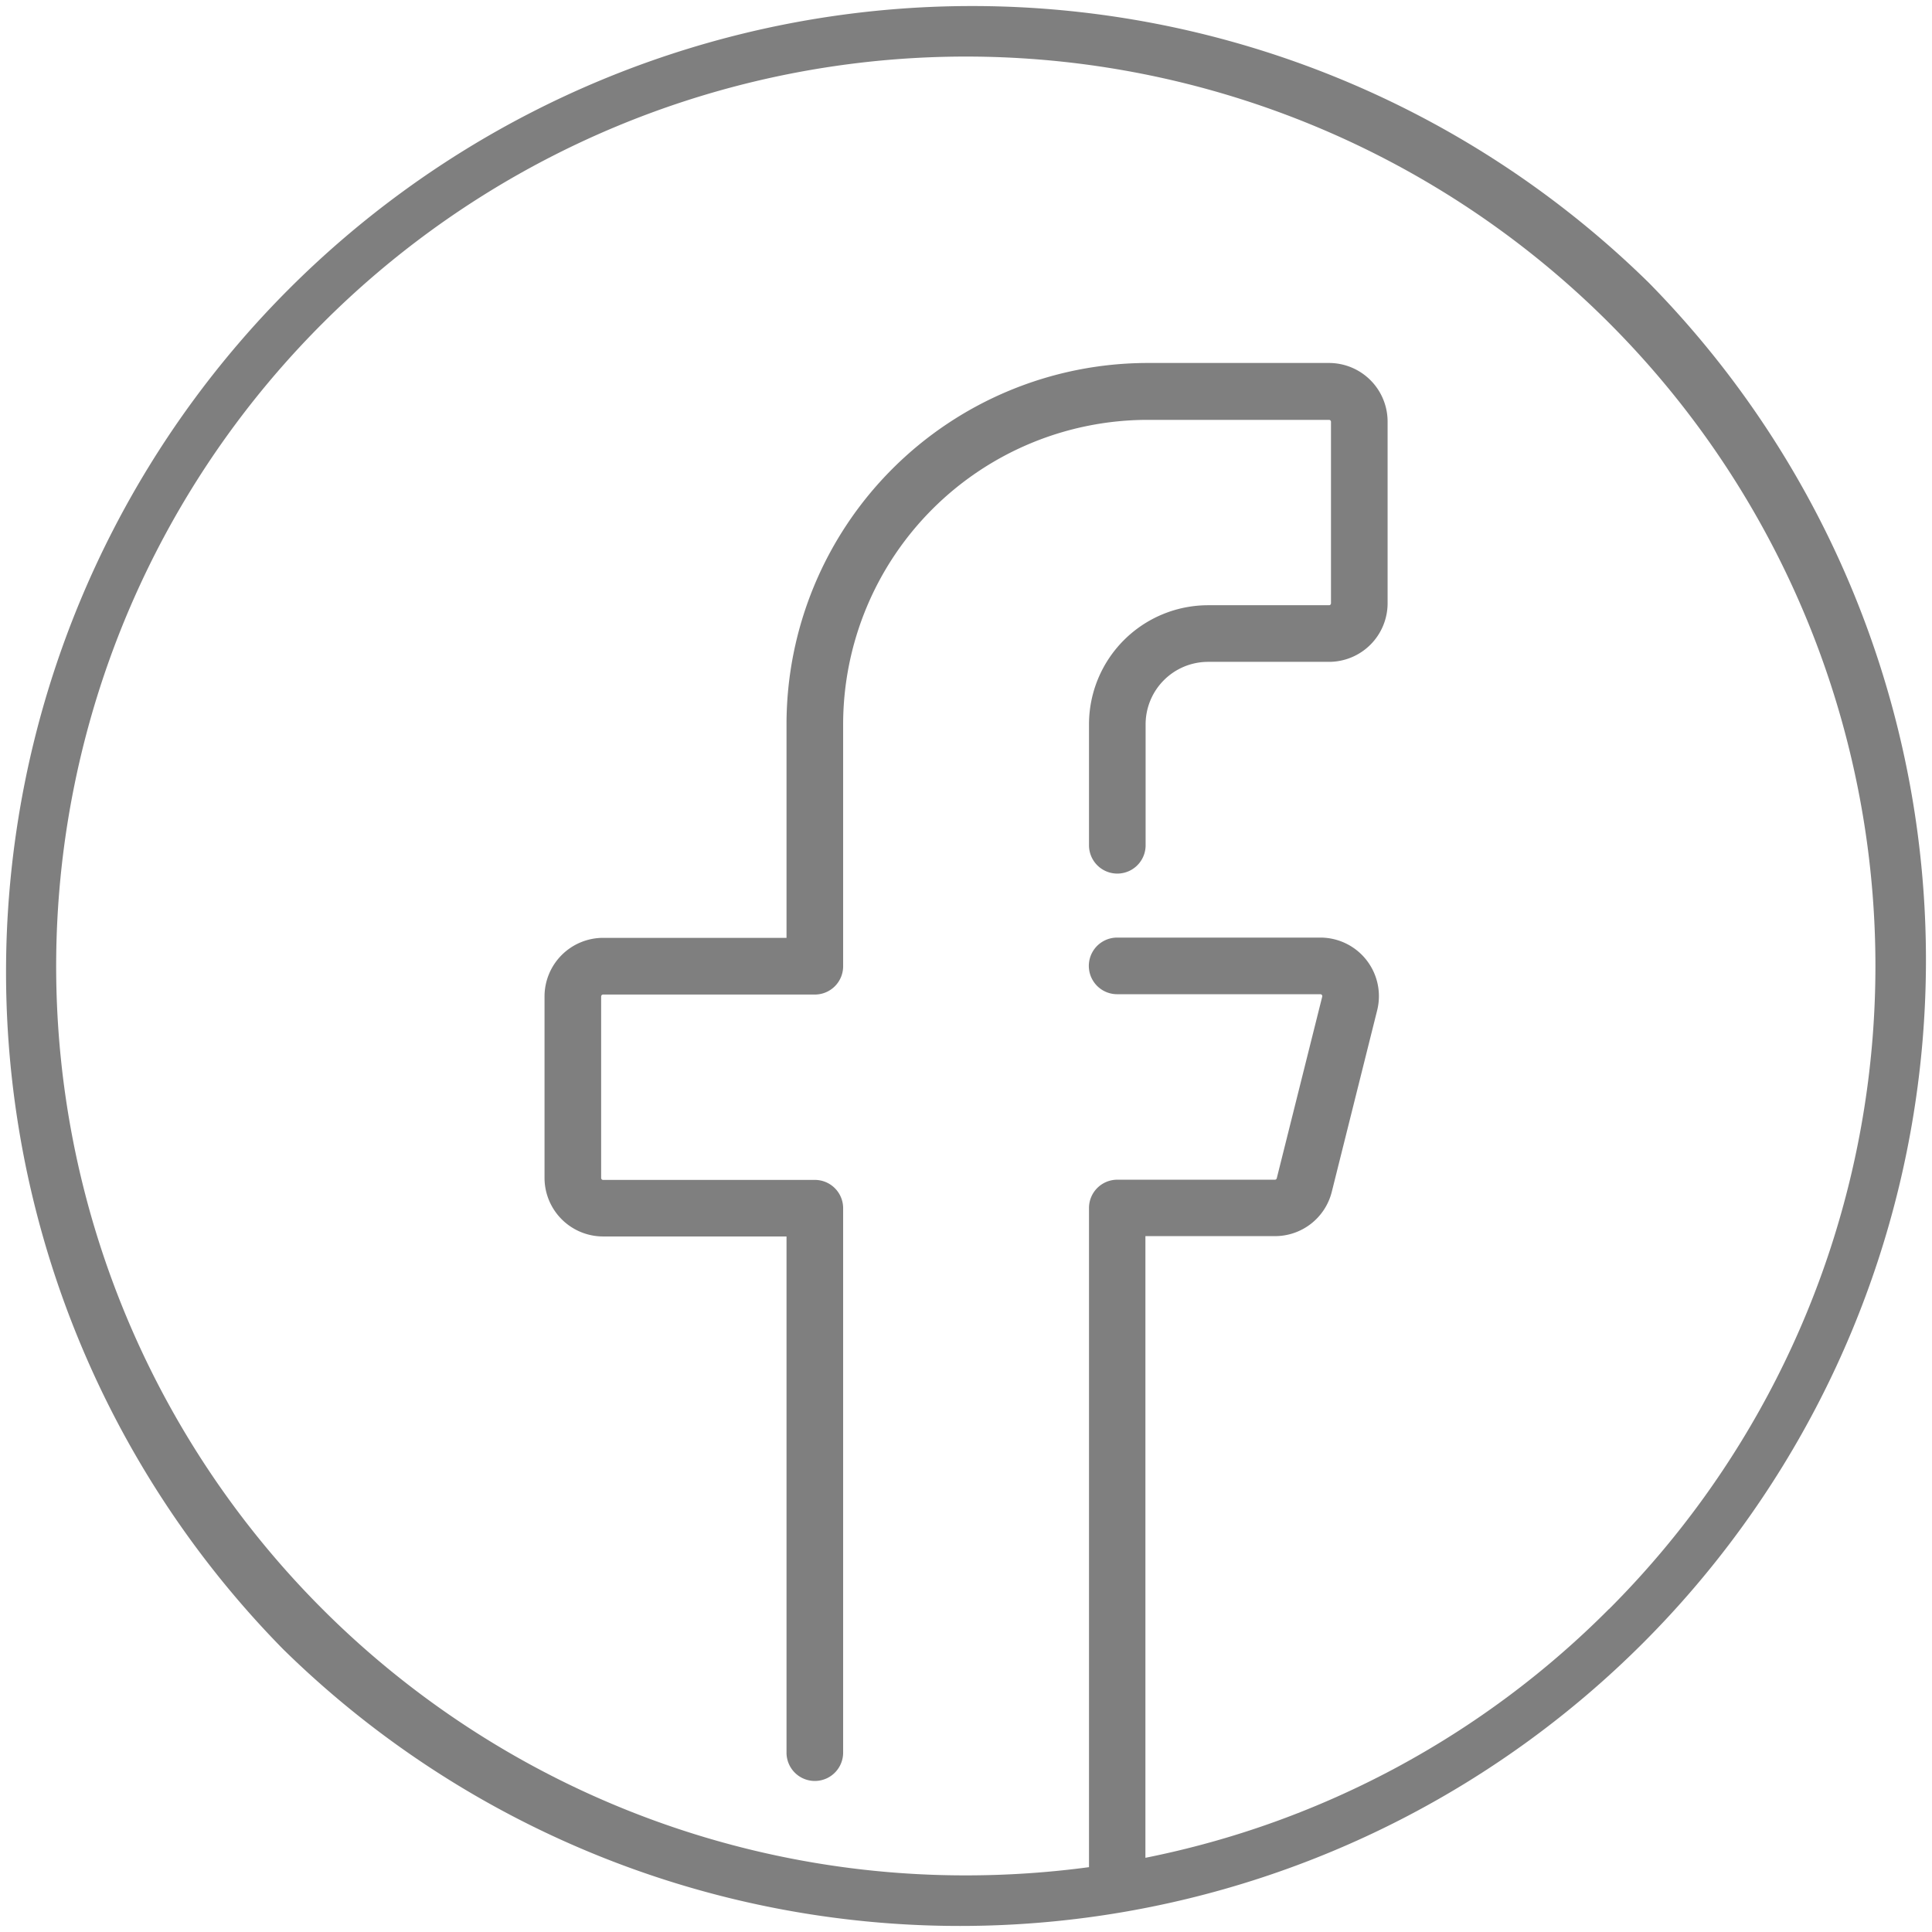
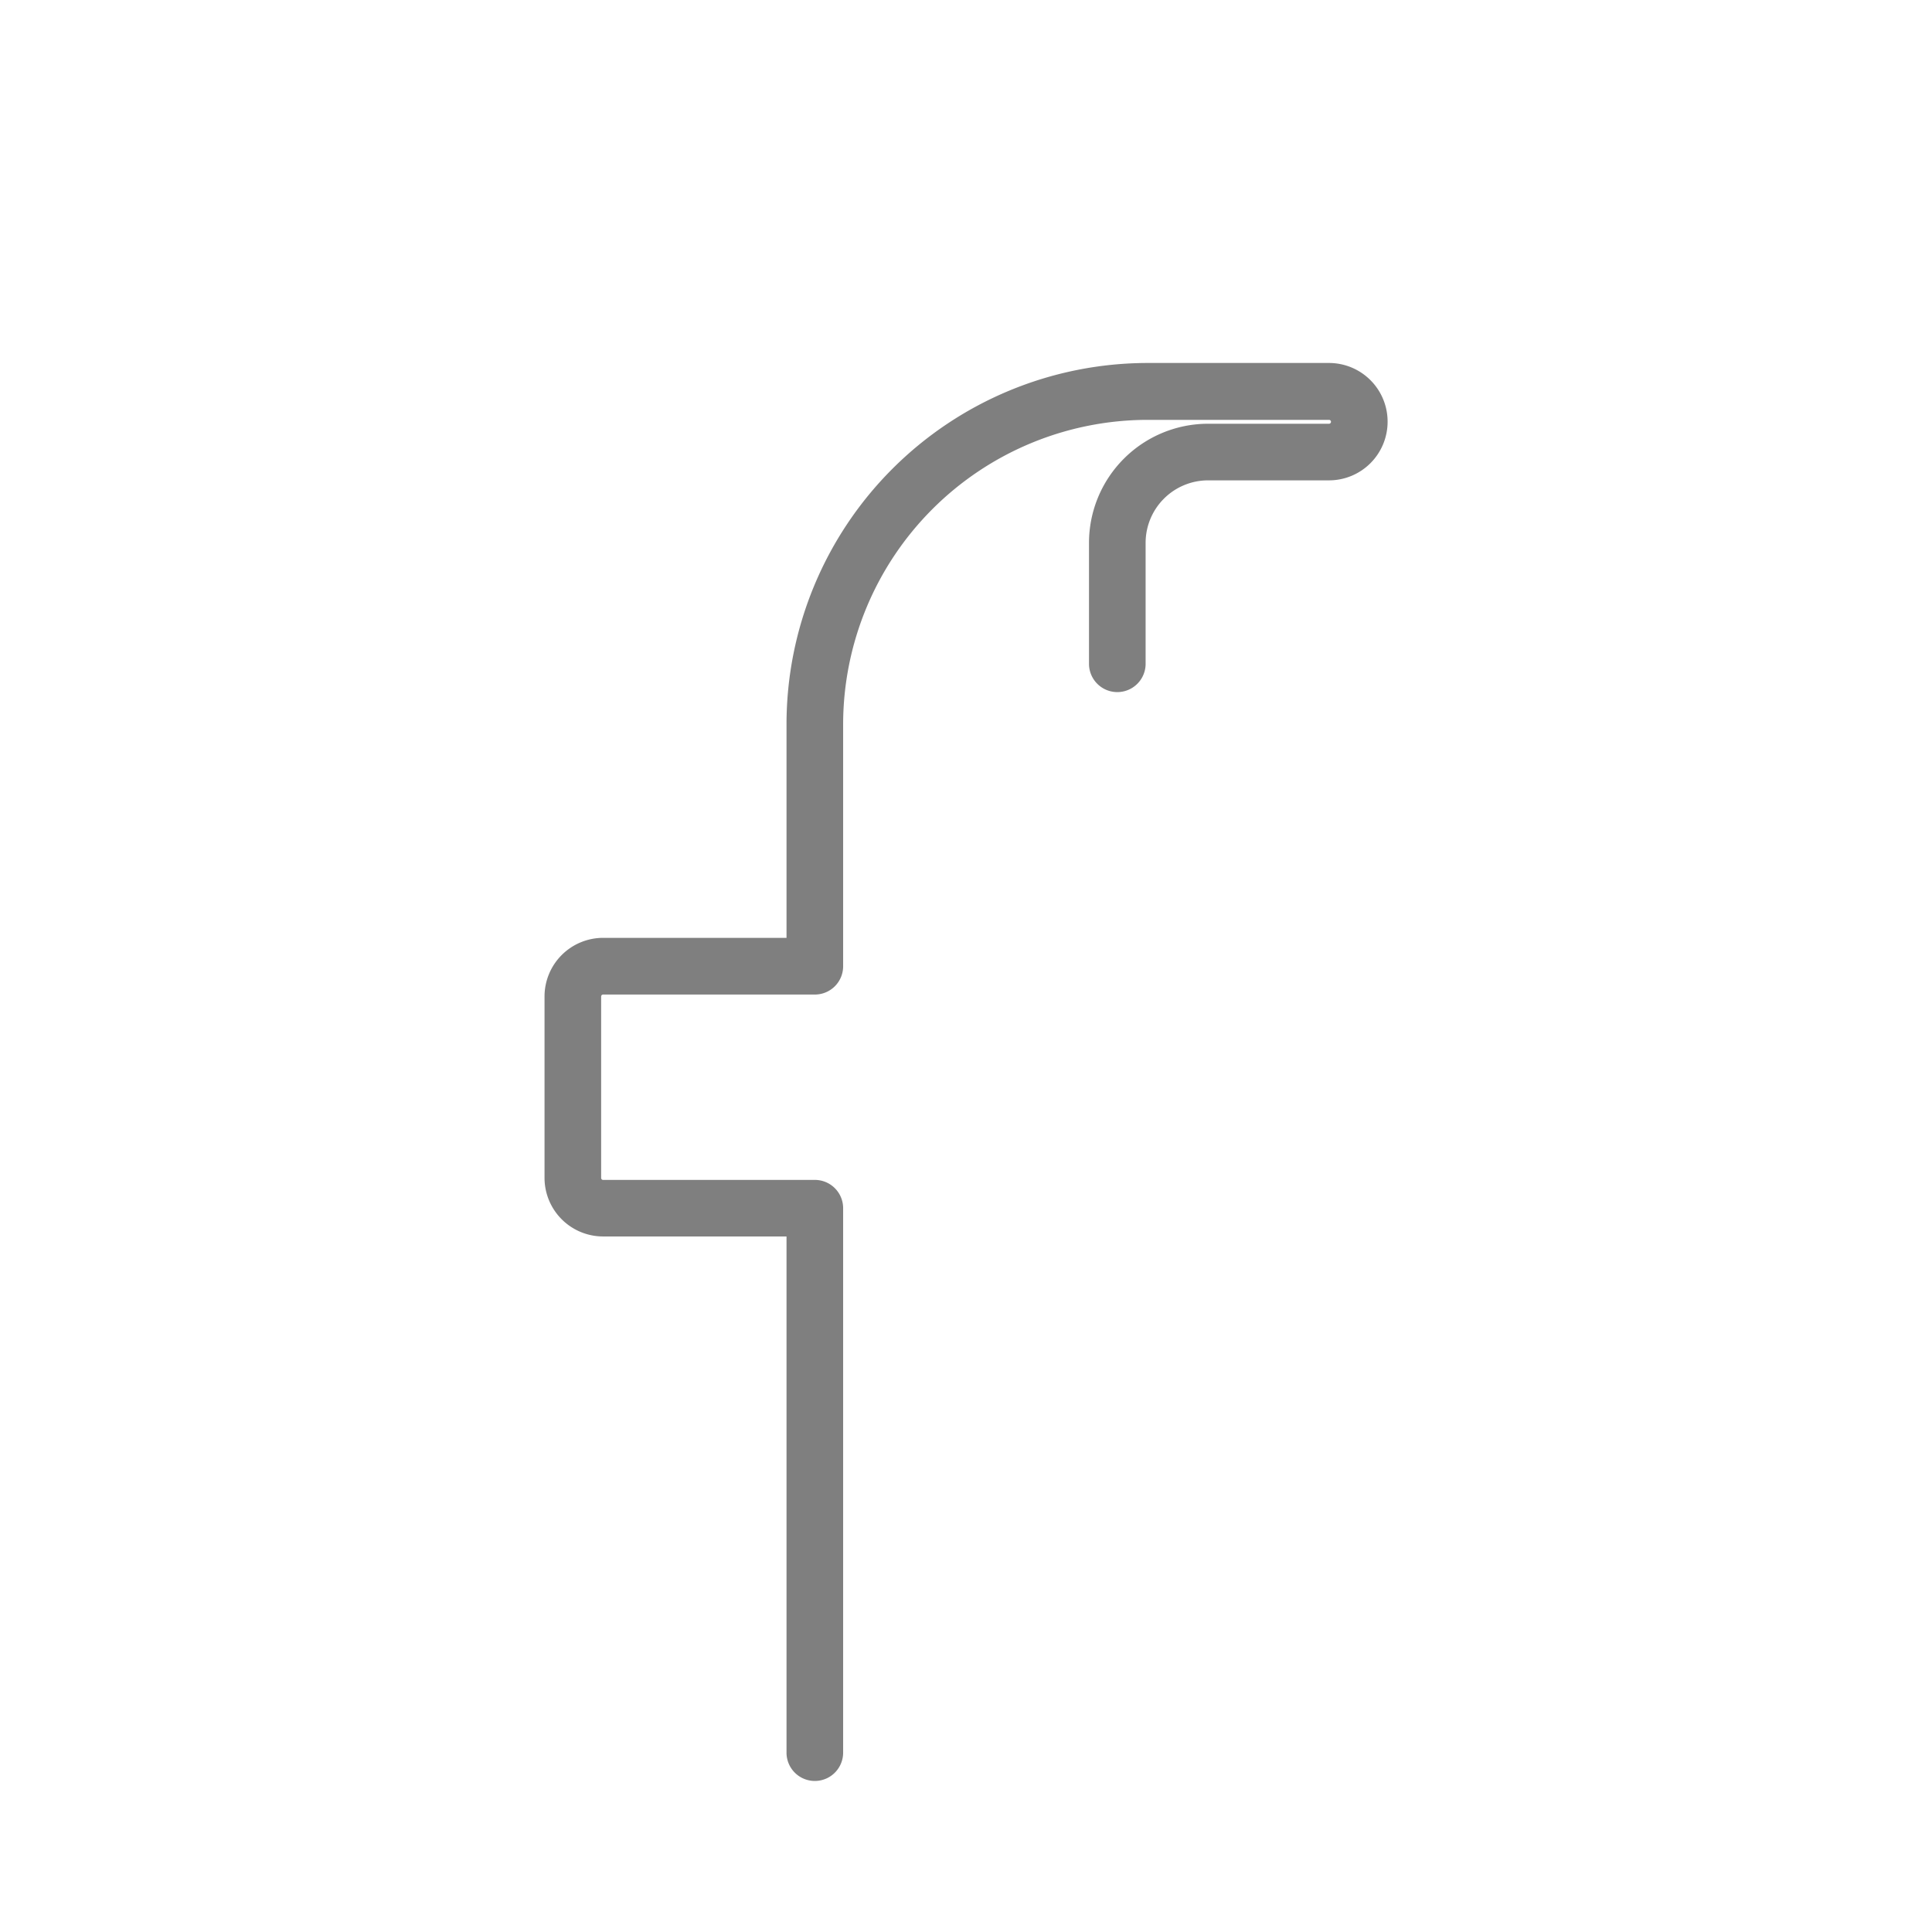
<svg xmlns="http://www.w3.org/2000/svg" width="28.902" height="28.902" viewBox="0 0 28.902 28.902">
  <g id="facebook-logo-2" opacity="0.5">
-     <path id="Pfad_20" data-name="Pfad 20" d="M24.669,4.233A14.451,14.451,0,0,0,4.233,24.669,14.451,14.451,0,0,0,24.669,4.233Zm-.6,19.838a13.508,13.508,0,0,1-6.934,3.721v-9.3h1.938a.875.875,0,0,0,.85-.663l.679-2.715a.876.876,0,0,0-.85-1.088h-3.04a.423.423,0,1,0,0,.847h3.04a.029.029,0,0,1,.028.036L19.1,17.626a.029.029,0,0,1-.028.022H16.714a.423.423,0,0,0-.423.423v9.861a13.83,13.83,0,0,1-1.839.123A13.6,13.6,0,0,1,4.831,4.831,13.6,13.6,0,0,1,24.071,24.071Z" transform="translate(0 0)" />
-     <path id="Pfad_21" data-name="Pfad 21" d="M156.026,96.193h-2.715a5.407,5.407,0,0,0-5.4,5.4v3.2h-2.744a.877.877,0,0,0-.876.876v2.715a.877.877,0,0,0,.876.876h2.744v7.722a.423.423,0,0,0,.847,0v-8.145a.423.423,0,0,0-.423-.423h-3.168a.029.029,0,0,1-.029-.029v-2.715a.029.029,0,0,1,.029-.029h3.168a.423.423,0,0,0,.423-.423v-3.62a4.559,4.559,0,0,1,4.554-4.554h2.715a.029.029,0,0,1,.029.029v2.715a.029.029,0,0,1-.029.029h-1.81a1.783,1.783,0,0,0-1.781,1.781v1.81a.423.423,0,1,0,.847,0v-1.81a.935.935,0,0,1,.934-.934h1.81a.877.877,0,0,0,.876-.876V97.069A.877.877,0,0,0,156.026,96.193Z" transform="translate(-136.145 -90.763)" />
+     <path id="Pfad_21" data-name="Pfad 21" d="M156.026,96.193h-2.715a5.407,5.407,0,0,0-5.4,5.4v3.2h-2.744a.877.877,0,0,0-.876.876v2.715a.877.877,0,0,0,.876.876h2.744v7.722a.423.423,0,0,0,.847,0v-8.145a.423.423,0,0,0-.423-.423h-3.168a.029.029,0,0,1-.029-.029v-2.715a.029.029,0,0,1,.029-.029h3.168a.423.423,0,0,0,.423-.423v-3.62a4.559,4.559,0,0,1,4.554-4.554h2.715a.029.029,0,0,1,.029.029a.029.029,0,0,1-.029.029h-1.81a1.783,1.783,0,0,0-1.781,1.781v1.81a.423.423,0,1,0,.847,0v-1.81a.935.935,0,0,1,.934-.934h1.81a.877.877,0,0,0,.876-.876V97.069A.877.877,0,0,0,156.026,96.193Z" transform="translate(-136.145 -90.763)" />
  </g>
</svg>